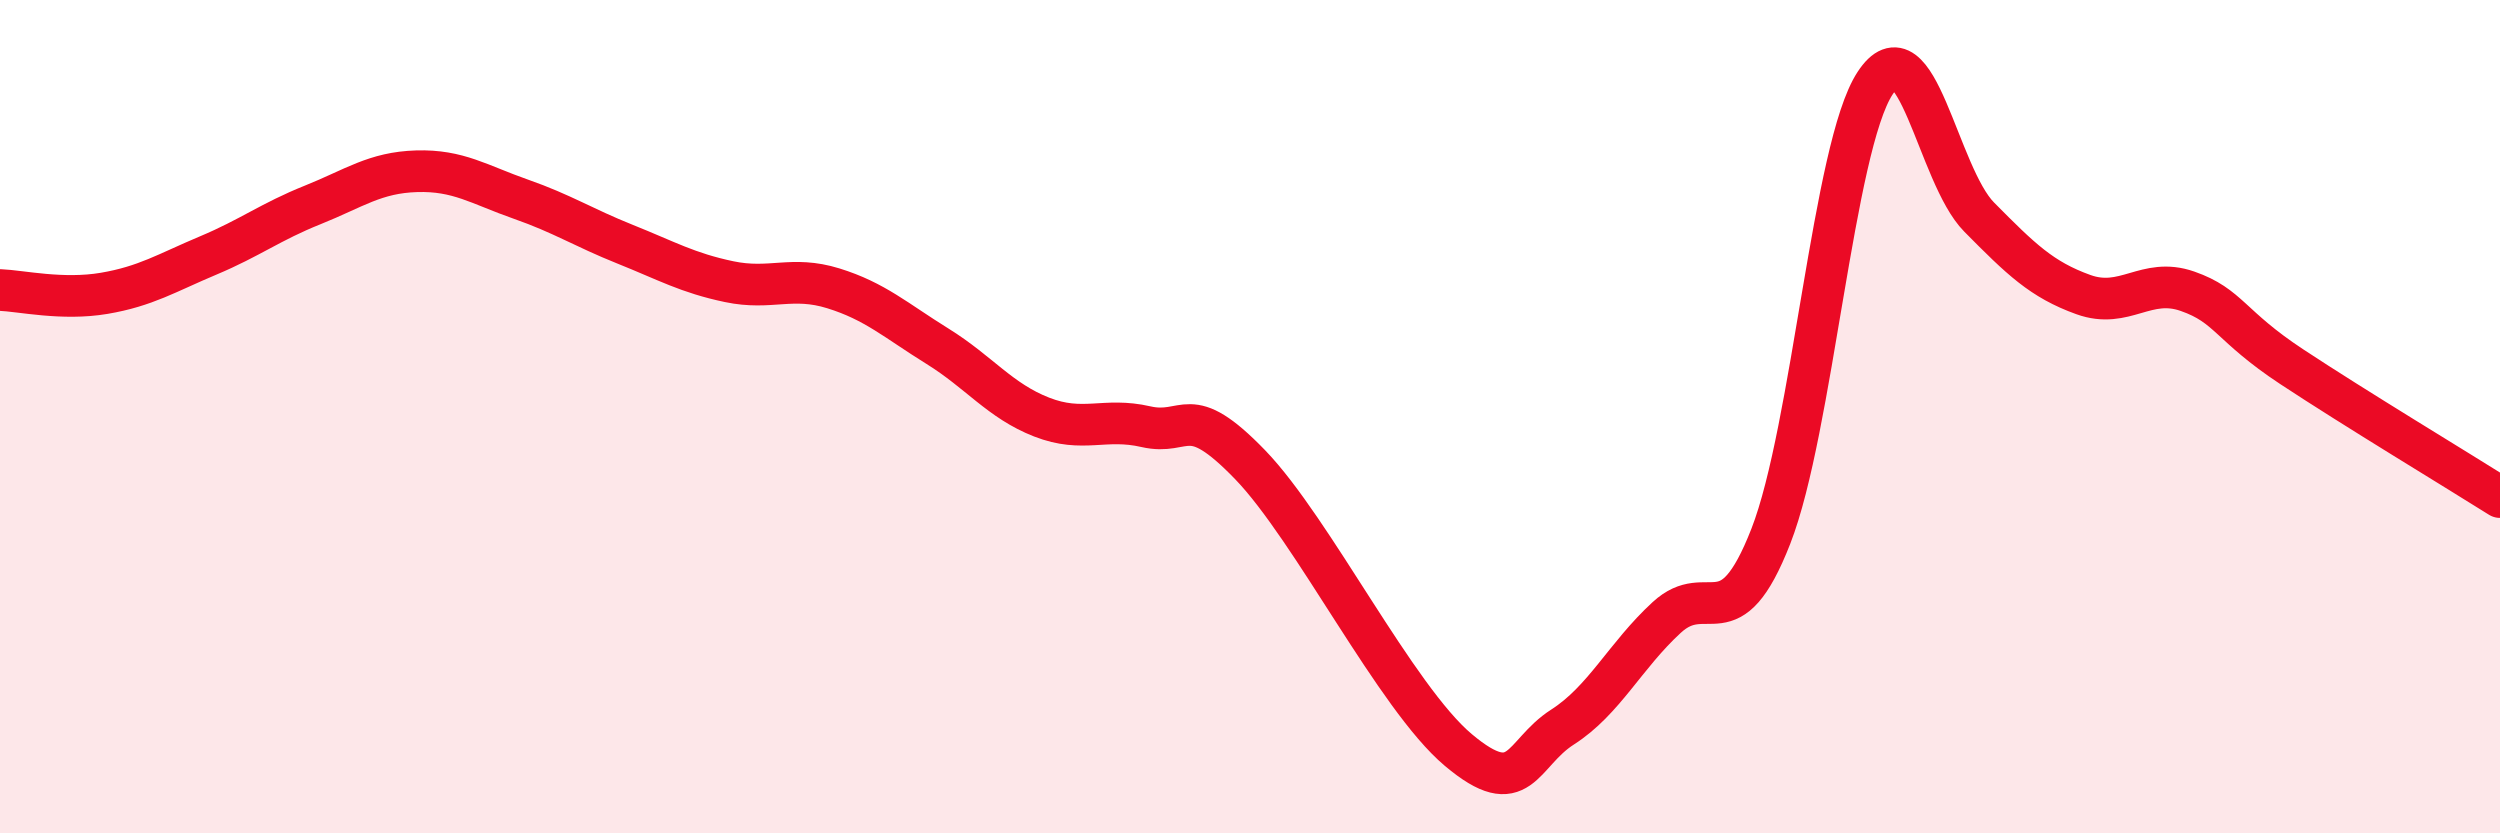
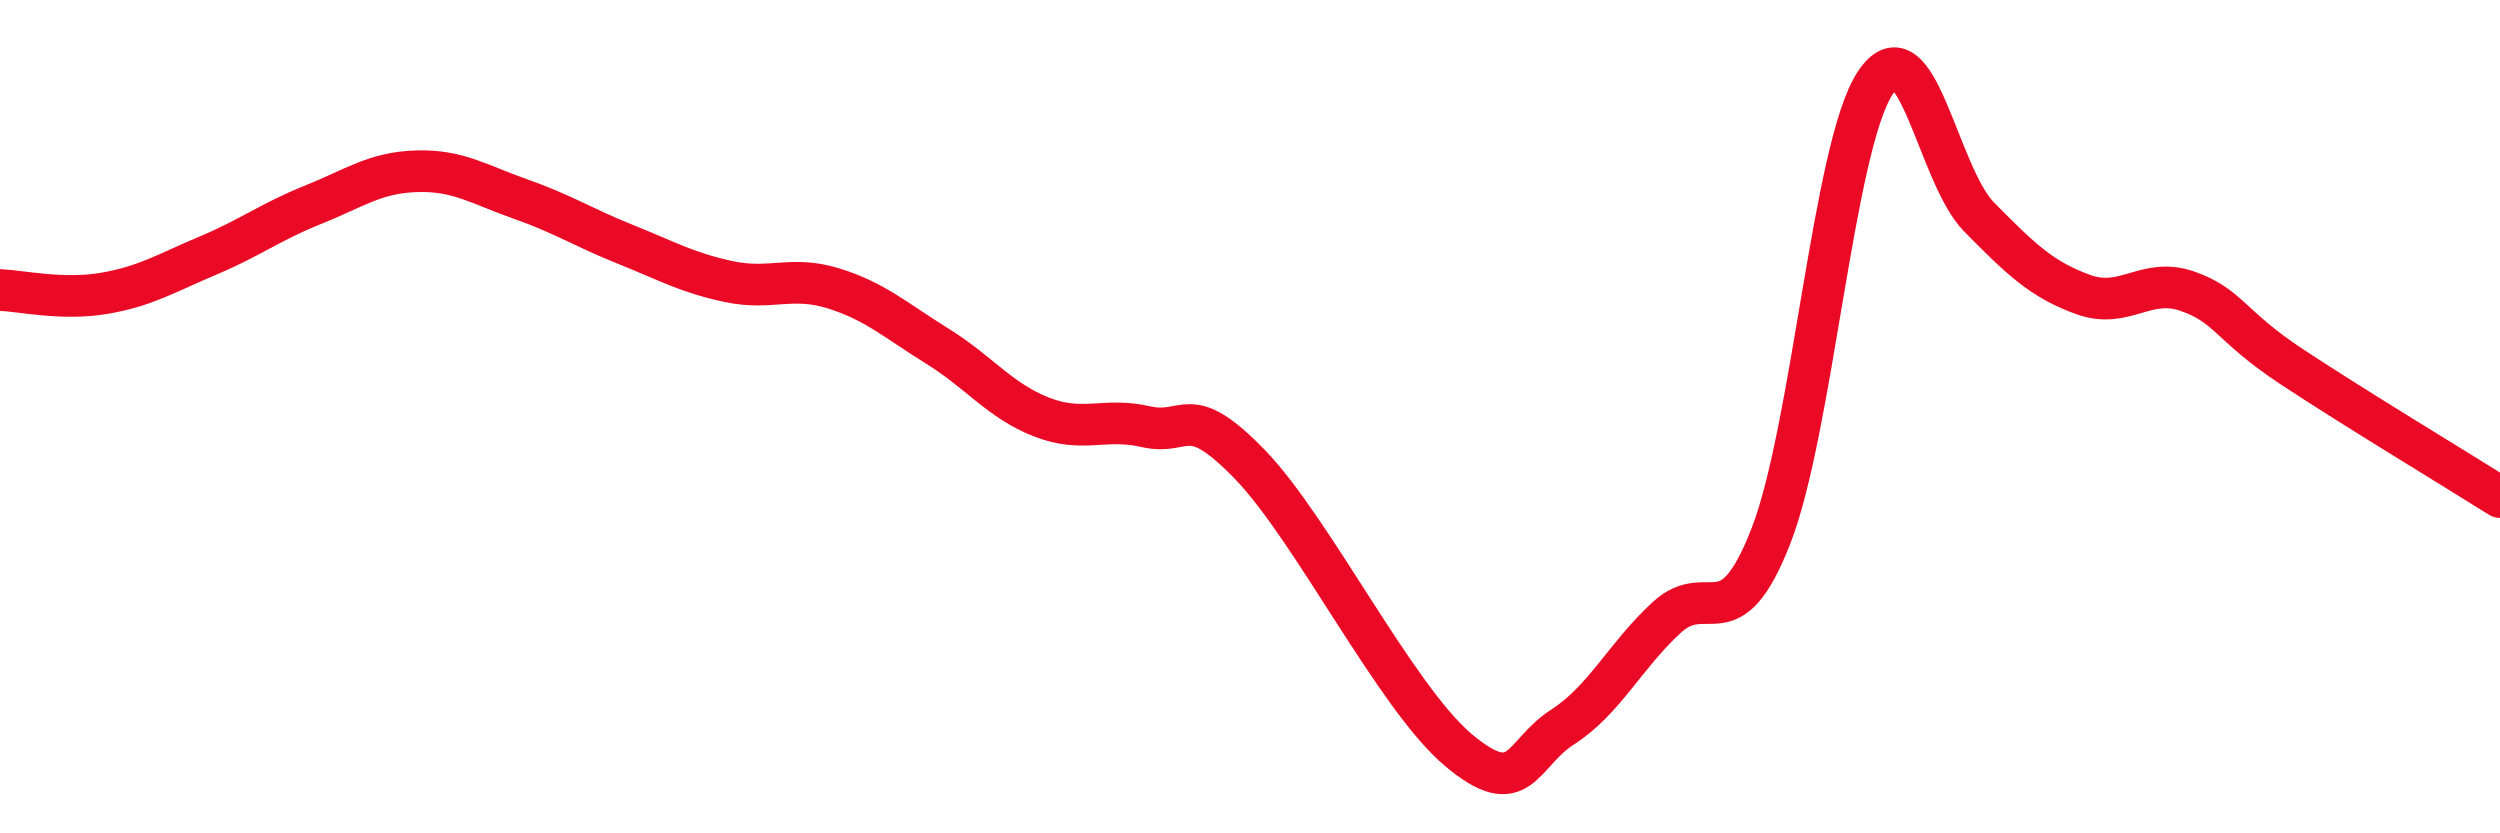
<svg xmlns="http://www.w3.org/2000/svg" width="60" height="20" viewBox="0 0 60 20">
-   <path d="M 0,6.96 C 0.5,6.98 1.5,7.21 2.5,7.04 C 3.5,6.87 4,6.55 5,6.13 C 6,5.71 6.5,5.32 7.5,4.92 C 8.5,4.52 9,4.14 10,4.11 C 11,4.08 11.5,4.43 12.5,4.78 C 13.5,5.13 14,5.46 15,5.86 C 16,6.26 16.5,6.55 17.5,6.76 C 18.5,6.97 19,6.61 20,6.92 C 21,7.23 21.5,7.69 22.5,8.31 C 23.5,8.93 24,9.62 25,10.01 C 26,10.4 26.5,10.01 27.5,10.24 C 28.5,10.47 28.5,9.6 30,11.15 C 31.5,12.7 33.5,16.74 35,18 C 36.5,19.26 36.5,18.09 37.5,17.45 C 38.5,16.81 39,15.74 40,14.82 C 41,13.9 41.5,15.43 42.5,12.87 C 43.5,10.31 44,3.53 45,2 C 46,0.47 46.5,4.2 47.5,5.21 C 48.5,6.22 49,6.71 50,7.07 C 51,7.43 51.5,6.64 52.5,6.99 C 53.5,7.34 53.5,7.81 55,8.8 C 56.5,9.79 59,11.3 60,11.93L60 20L0 20Z" fill="#EB0A25" opacity="0.1" stroke-linecap="round" stroke-linejoin="round" />
  <path d="M 0,6.96 C 0.5,6.98 1.5,7.21 2.5,7.04 C 3.5,6.87 4,6.55 5,6.13 C 6,5.71 6.5,5.32 7.5,4.92 C 8.5,4.52 9,4.14 10,4.11 C 11,4.08 11.5,4.43 12.5,4.78 C 13.5,5.13 14,5.46 15,5.86 C 16,6.26 16.5,6.55 17.5,6.76 C 18.5,6.97 19,6.61 20,6.92 C 21,7.23 21.5,7.69 22.5,8.31 C 23.5,8.93 24,9.62 25,10.01 C 26,10.4 26.5,10.01 27.5,10.24 C 28.5,10.47 28.5,9.6 30,11.15 C 31.5,12.7 33.5,16.74 35,18 C 36.5,19.26 36.5,18.09 37.5,17.45 C 38.5,16.81 39,15.74 40,14.82 C 41,13.9 41.5,15.43 42.5,12.87 C 43.5,10.31 44,3.53 45,2 C 46,0.47 46.5,4.2 47.5,5.21 C 48.5,6.22 49,6.71 50,7.07 C 51,7.43 51.5,6.64 52.5,6.99 C 53.5,7.34 53.5,7.81 55,8.8 C 56.5,9.79 59,11.3 60,11.93" stroke="#EB0A25" stroke-width="1" fill="none" stroke-linecap="round" stroke-linejoin="round" />
</svg>